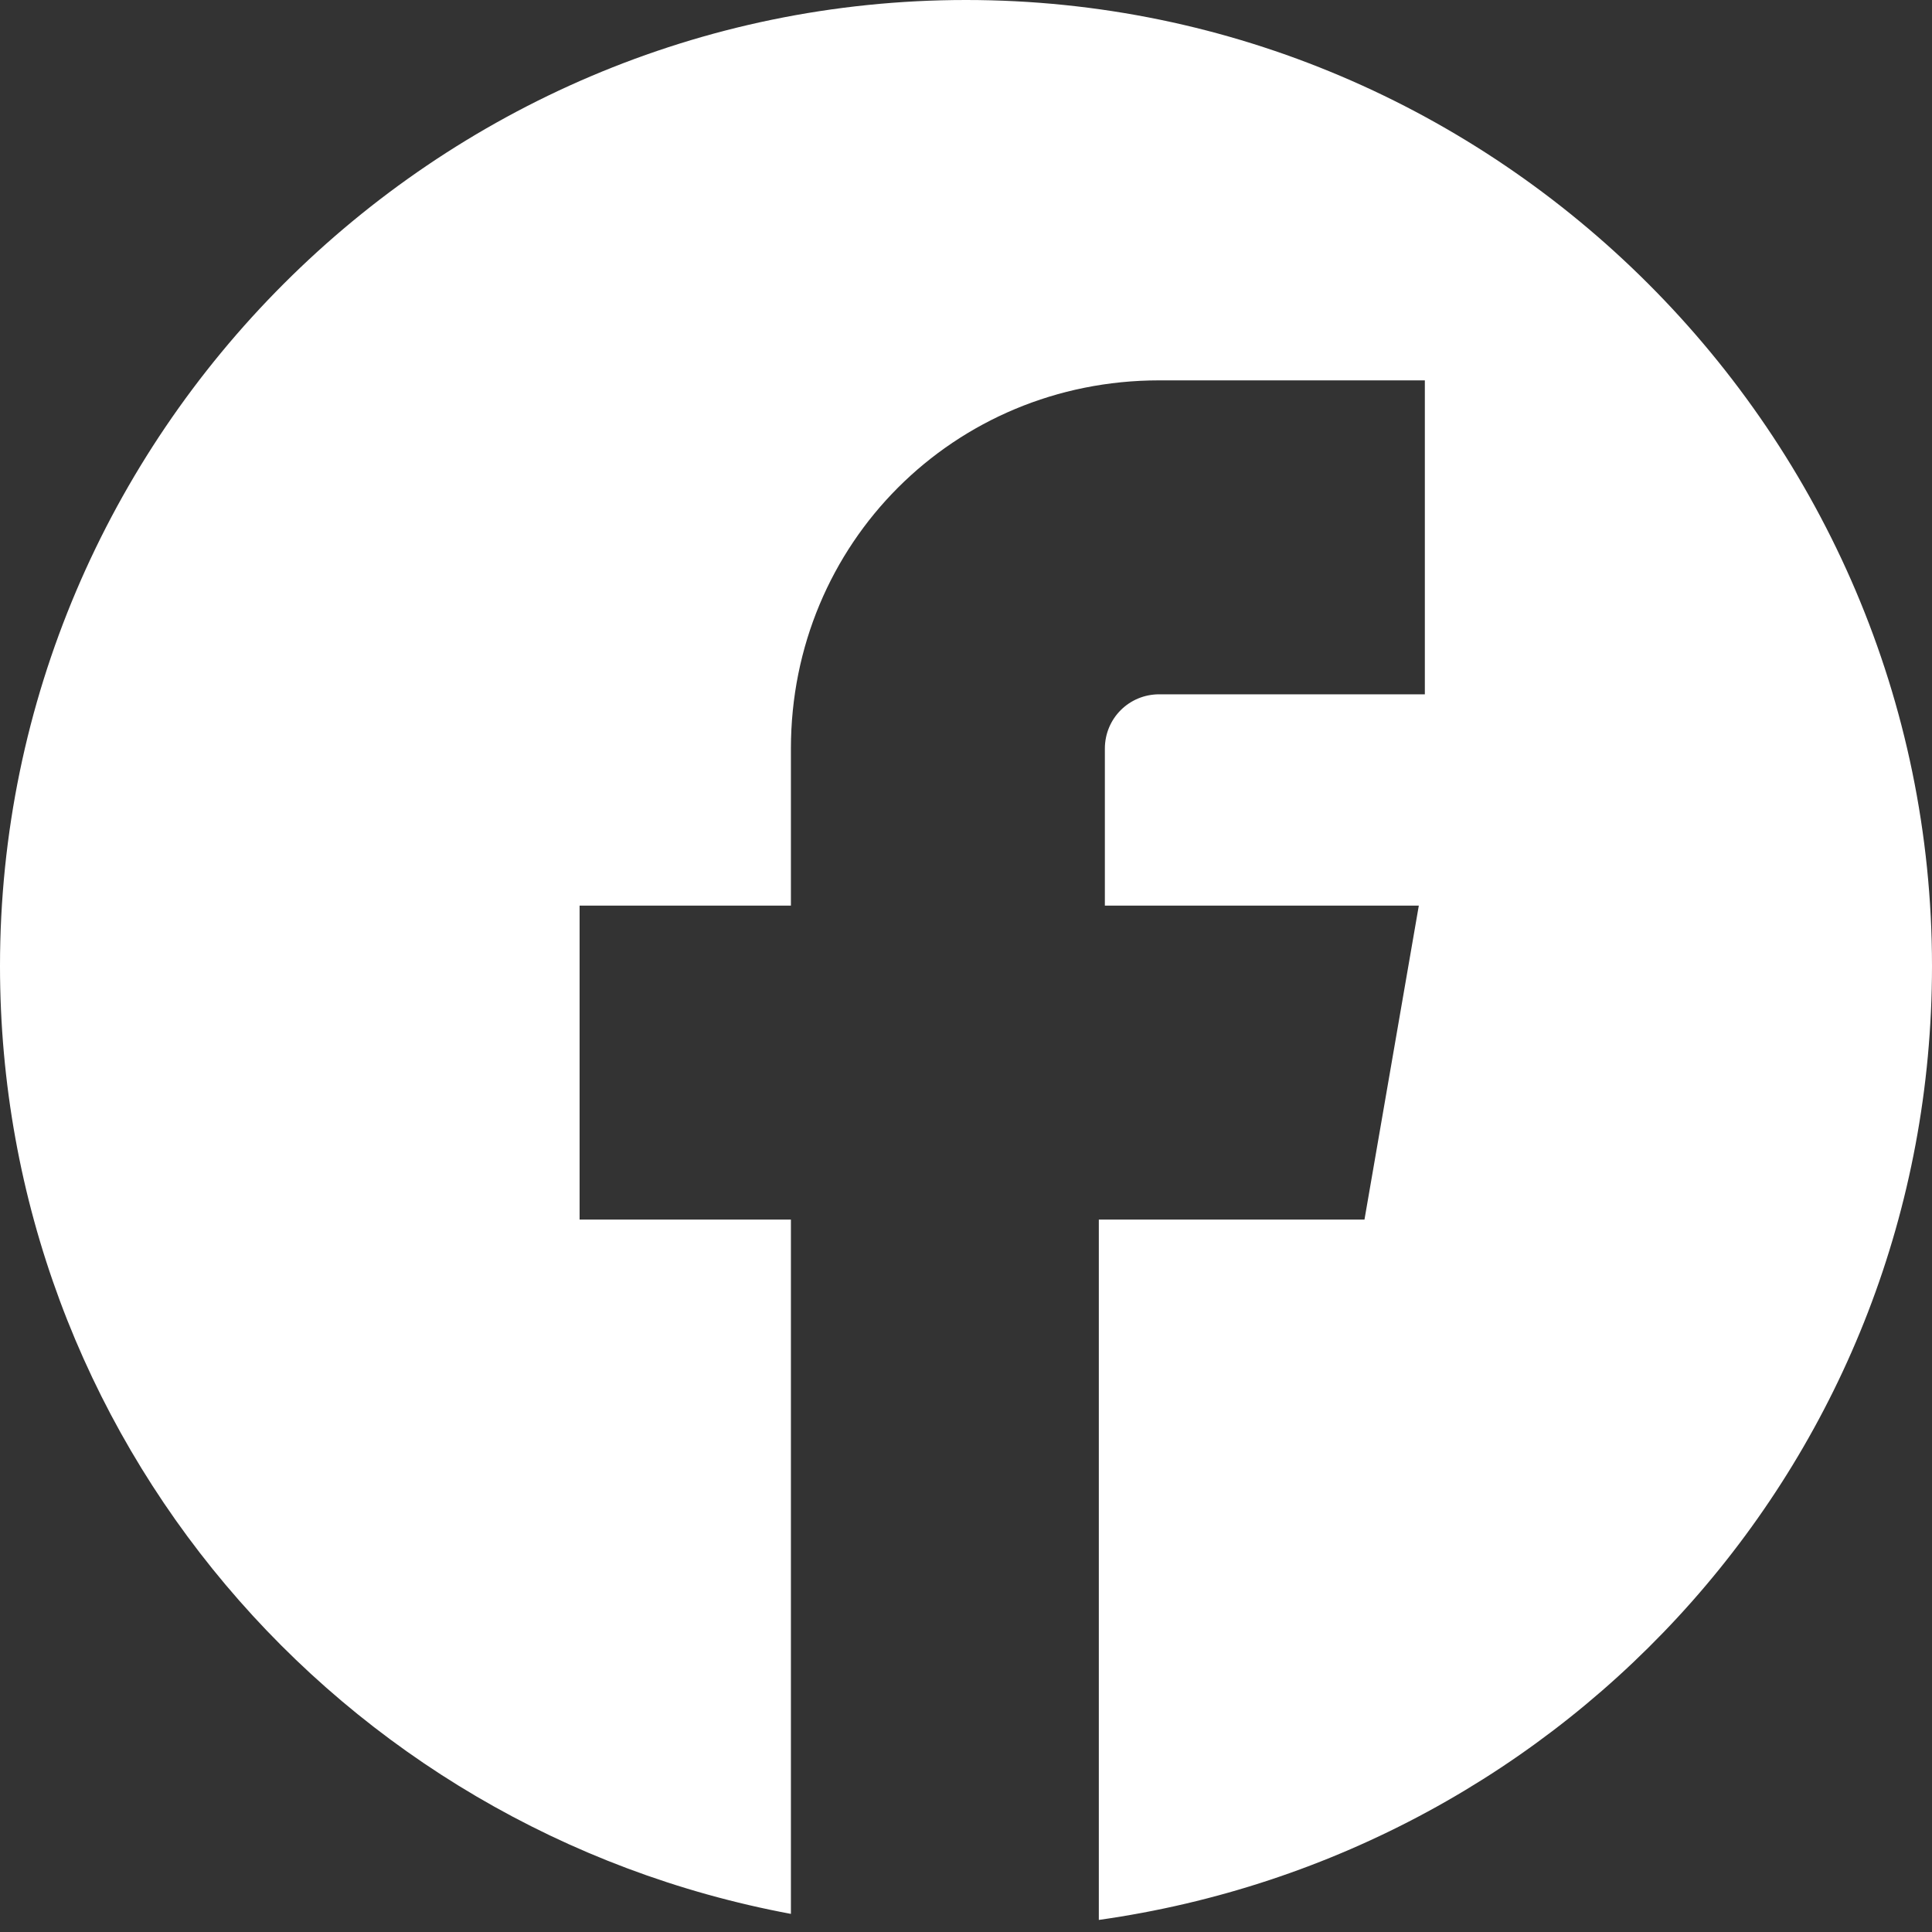
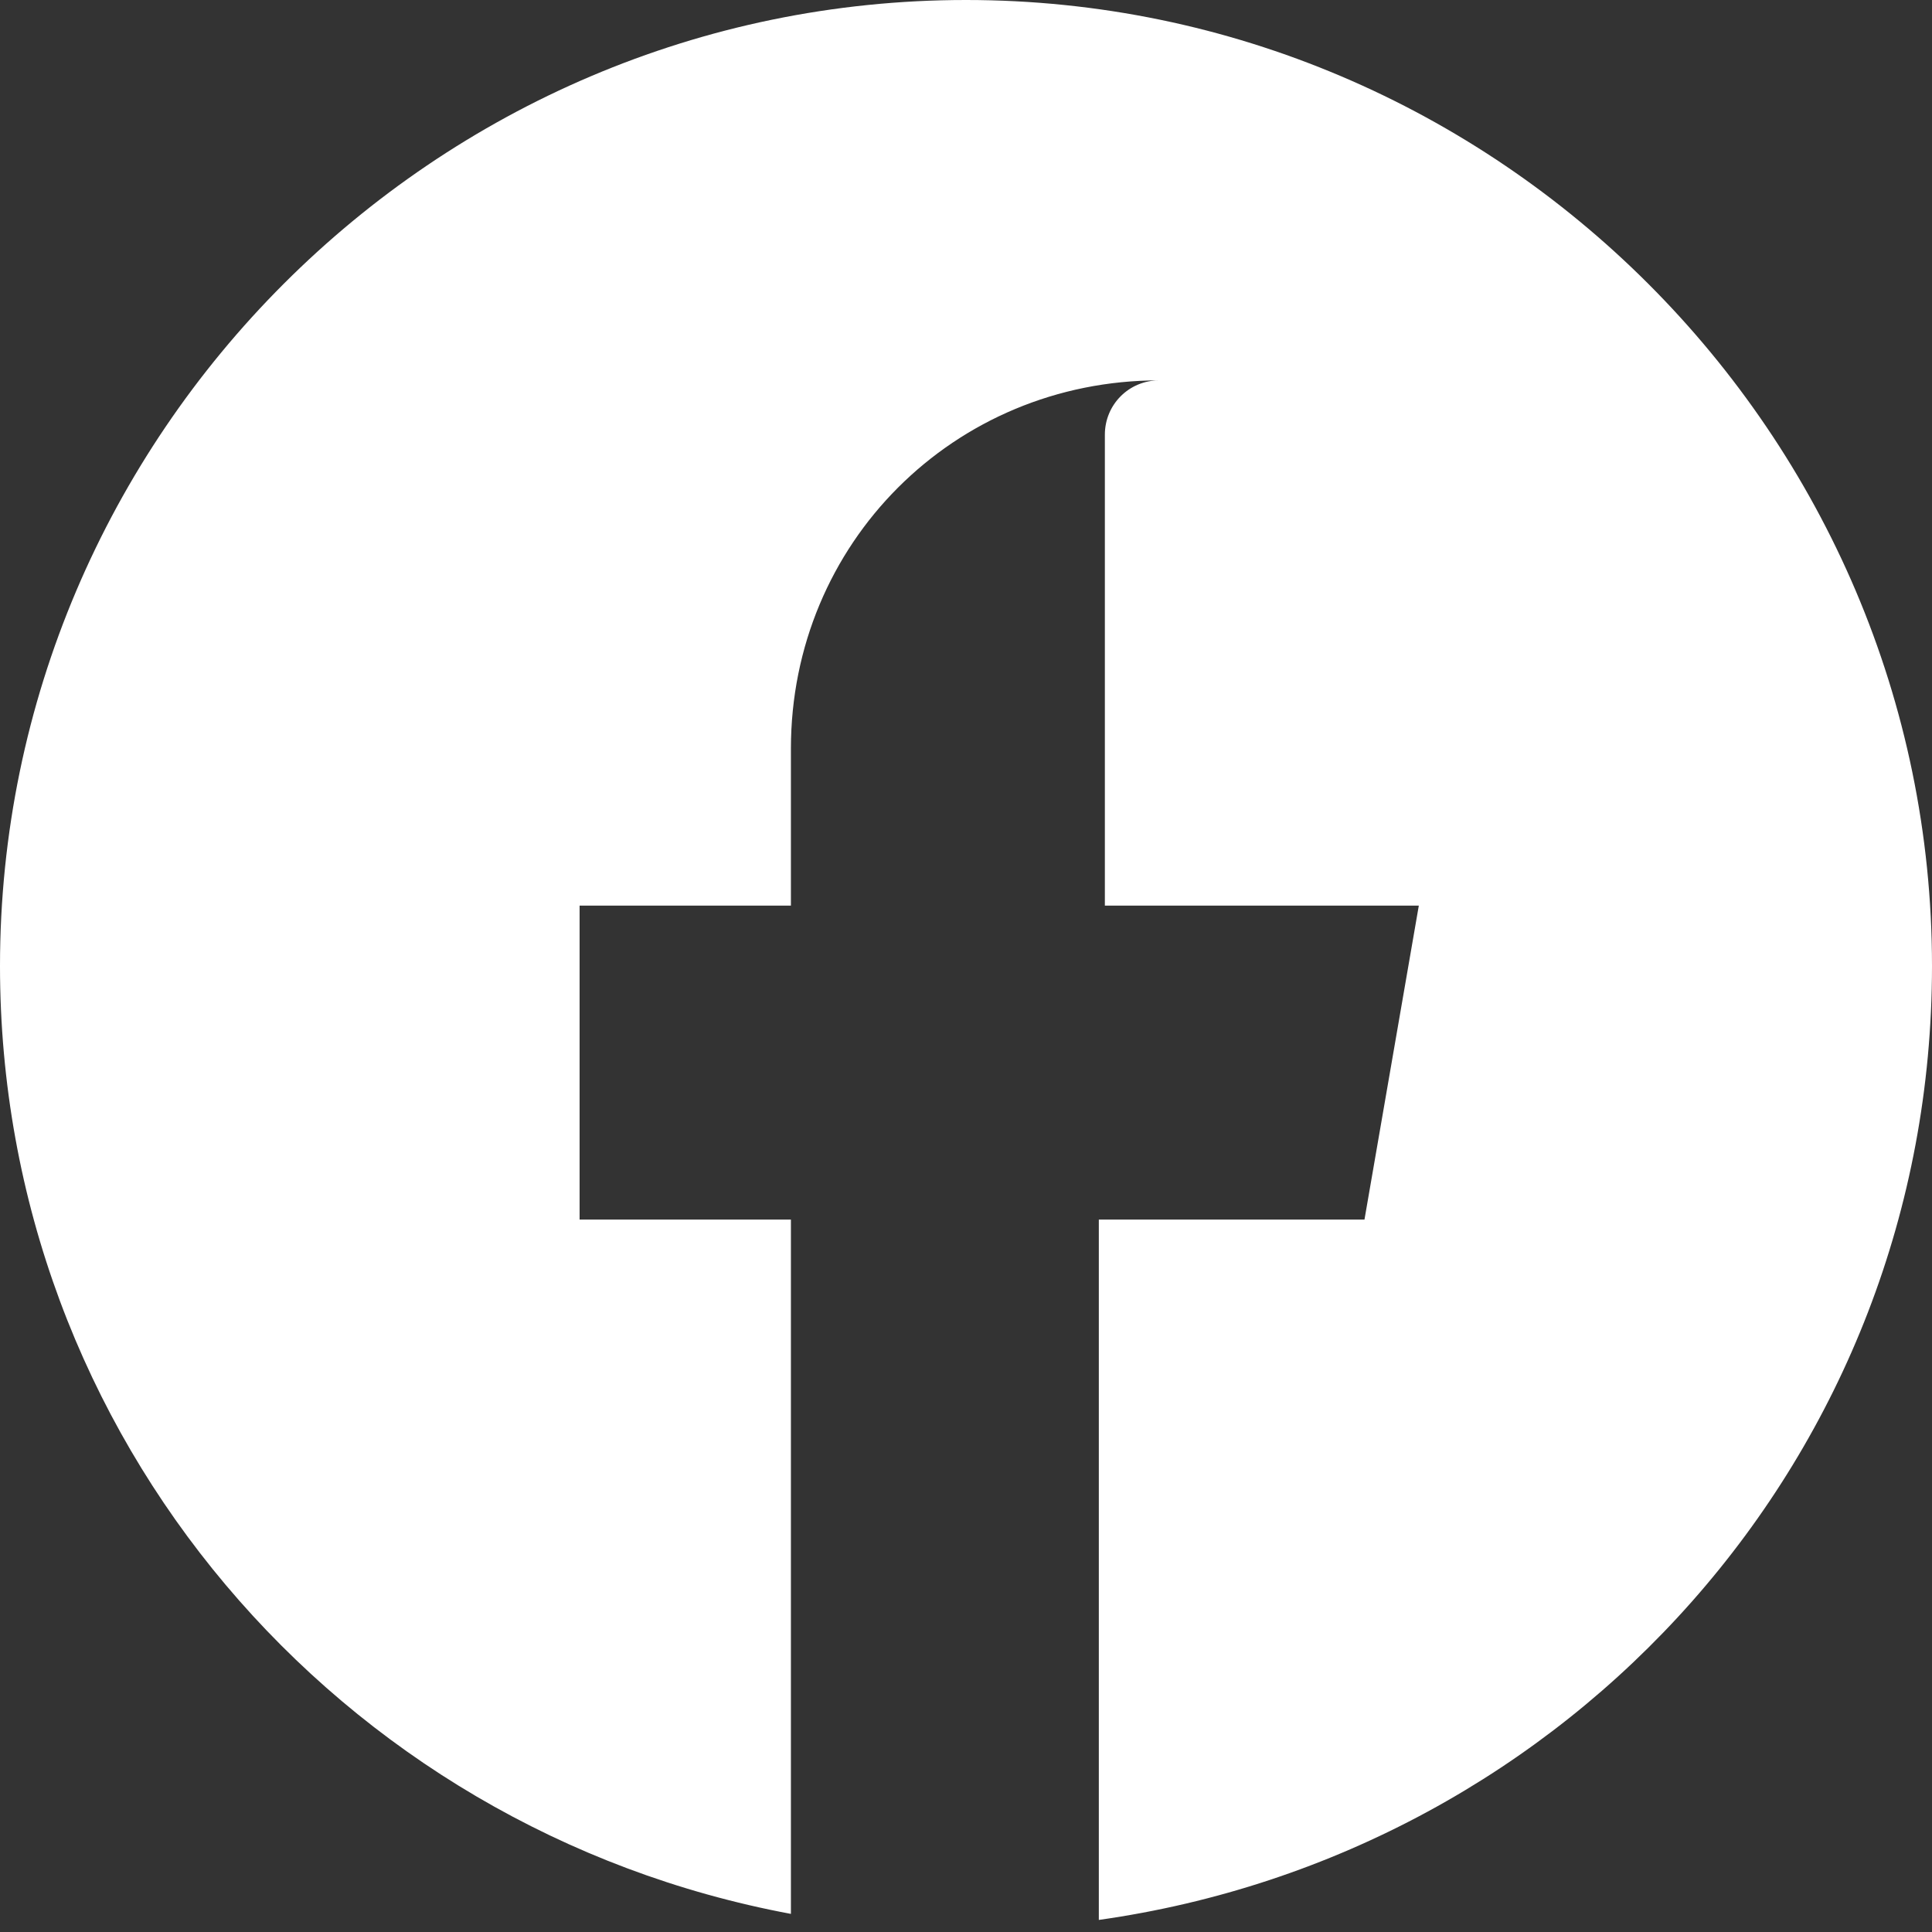
<svg xmlns="http://www.w3.org/2000/svg" version="1.1" id="Layer_1" x="0px" y="0px" viewBox="0 0 32 32" style="enable-background:new 0 0 32 32;" xml:space="preserve">
  <rect x="0" y="0" width="32" height="32" fill="#333333" stroke="none" />
  <style type="text/css">
	.st0{fill:#FFFFFF;}
</style>
-   <path class="st0" d="M16,0C7.2,0,0,7.2,0,16c0,7.8,5.6,14.3,13.1,15.7V20.2H9.6V15h3.5v-2.6c0-3.4,2.7-6.1,6.1-6.1h4.4v5.2h-4.4  c-0.5,0-0.9,0.4-0.9,0.9V15h5.2l-0.9,5.2h-4.4v11.6C26,30.7,32,24.1,32,16C32,7.2,24.8,0,16,0z" />
+   <path class="st0" d="M16,0C7.2,0,0,7.2,0,16c0,7.8,5.6,14.3,13.1,15.7V20.2H9.6V15h3.5v-2.6c0-3.4,2.7-6.1,6.1-6.1h4.4h-4.4  c-0.5,0-0.9,0.4-0.9,0.9V15h5.2l-0.9,5.2h-4.4v11.6C26,30.7,32,24.1,32,16C32,7.2,24.8,0,16,0z" />
</svg>